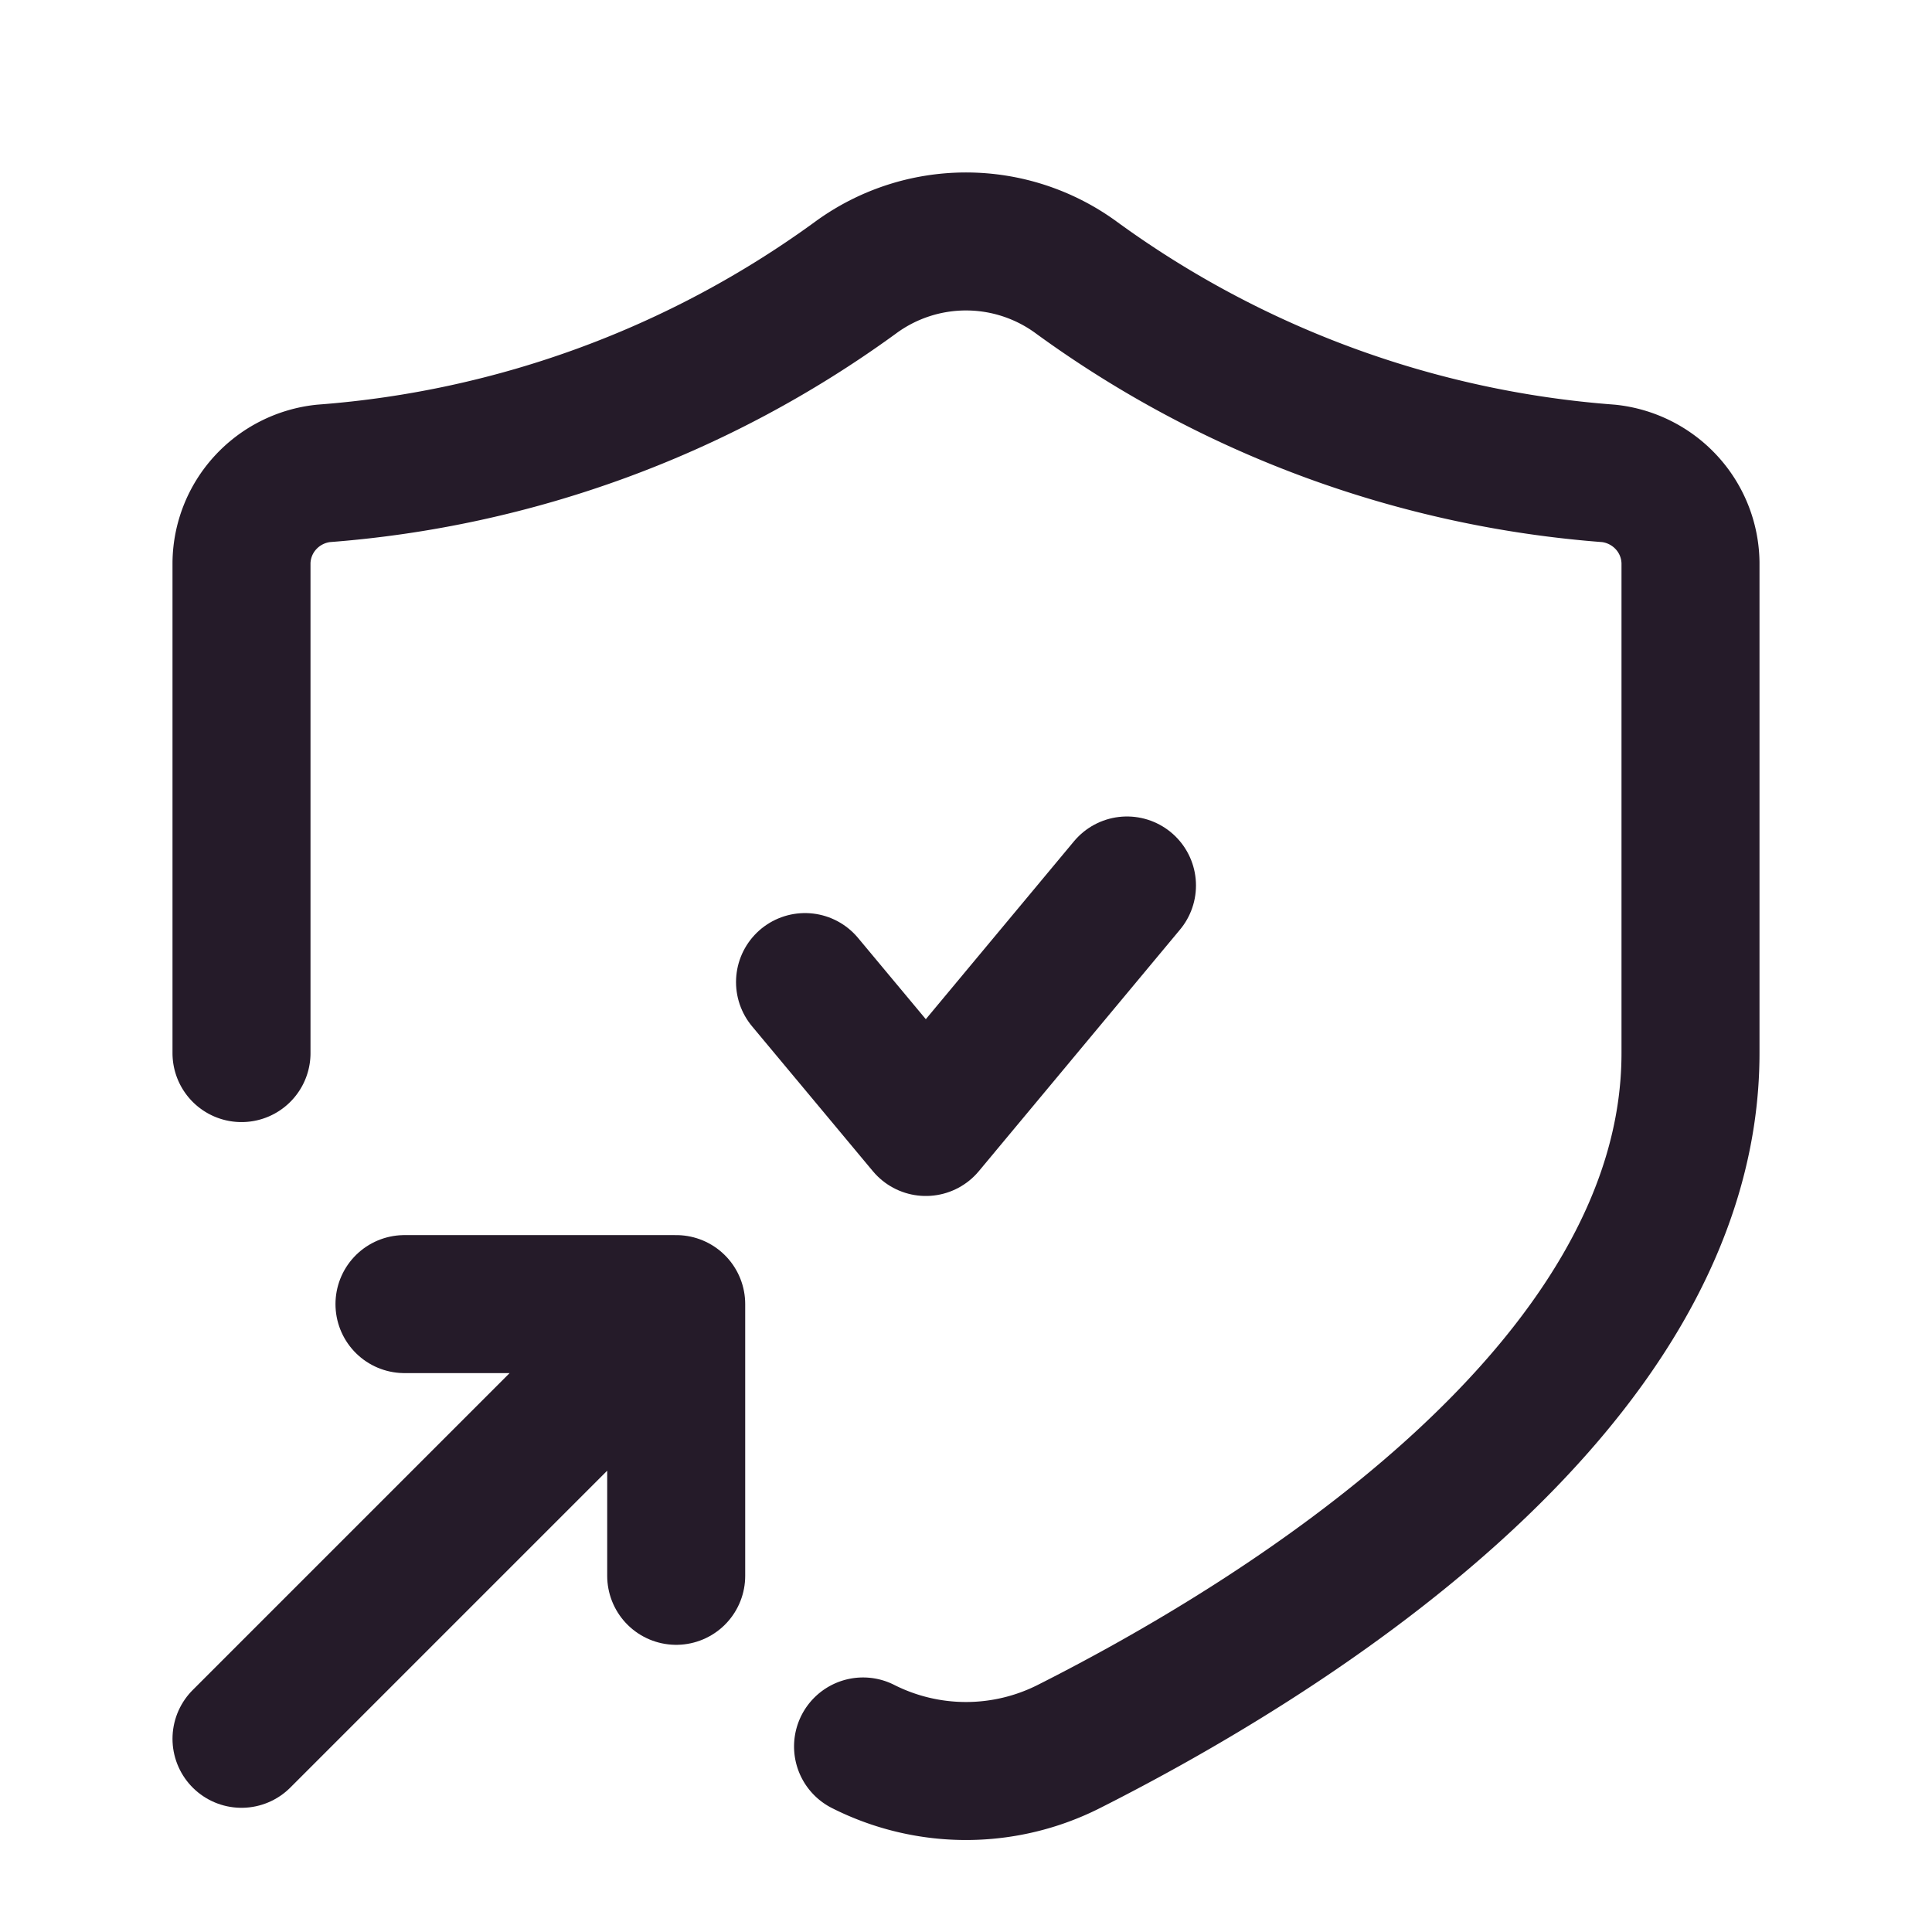
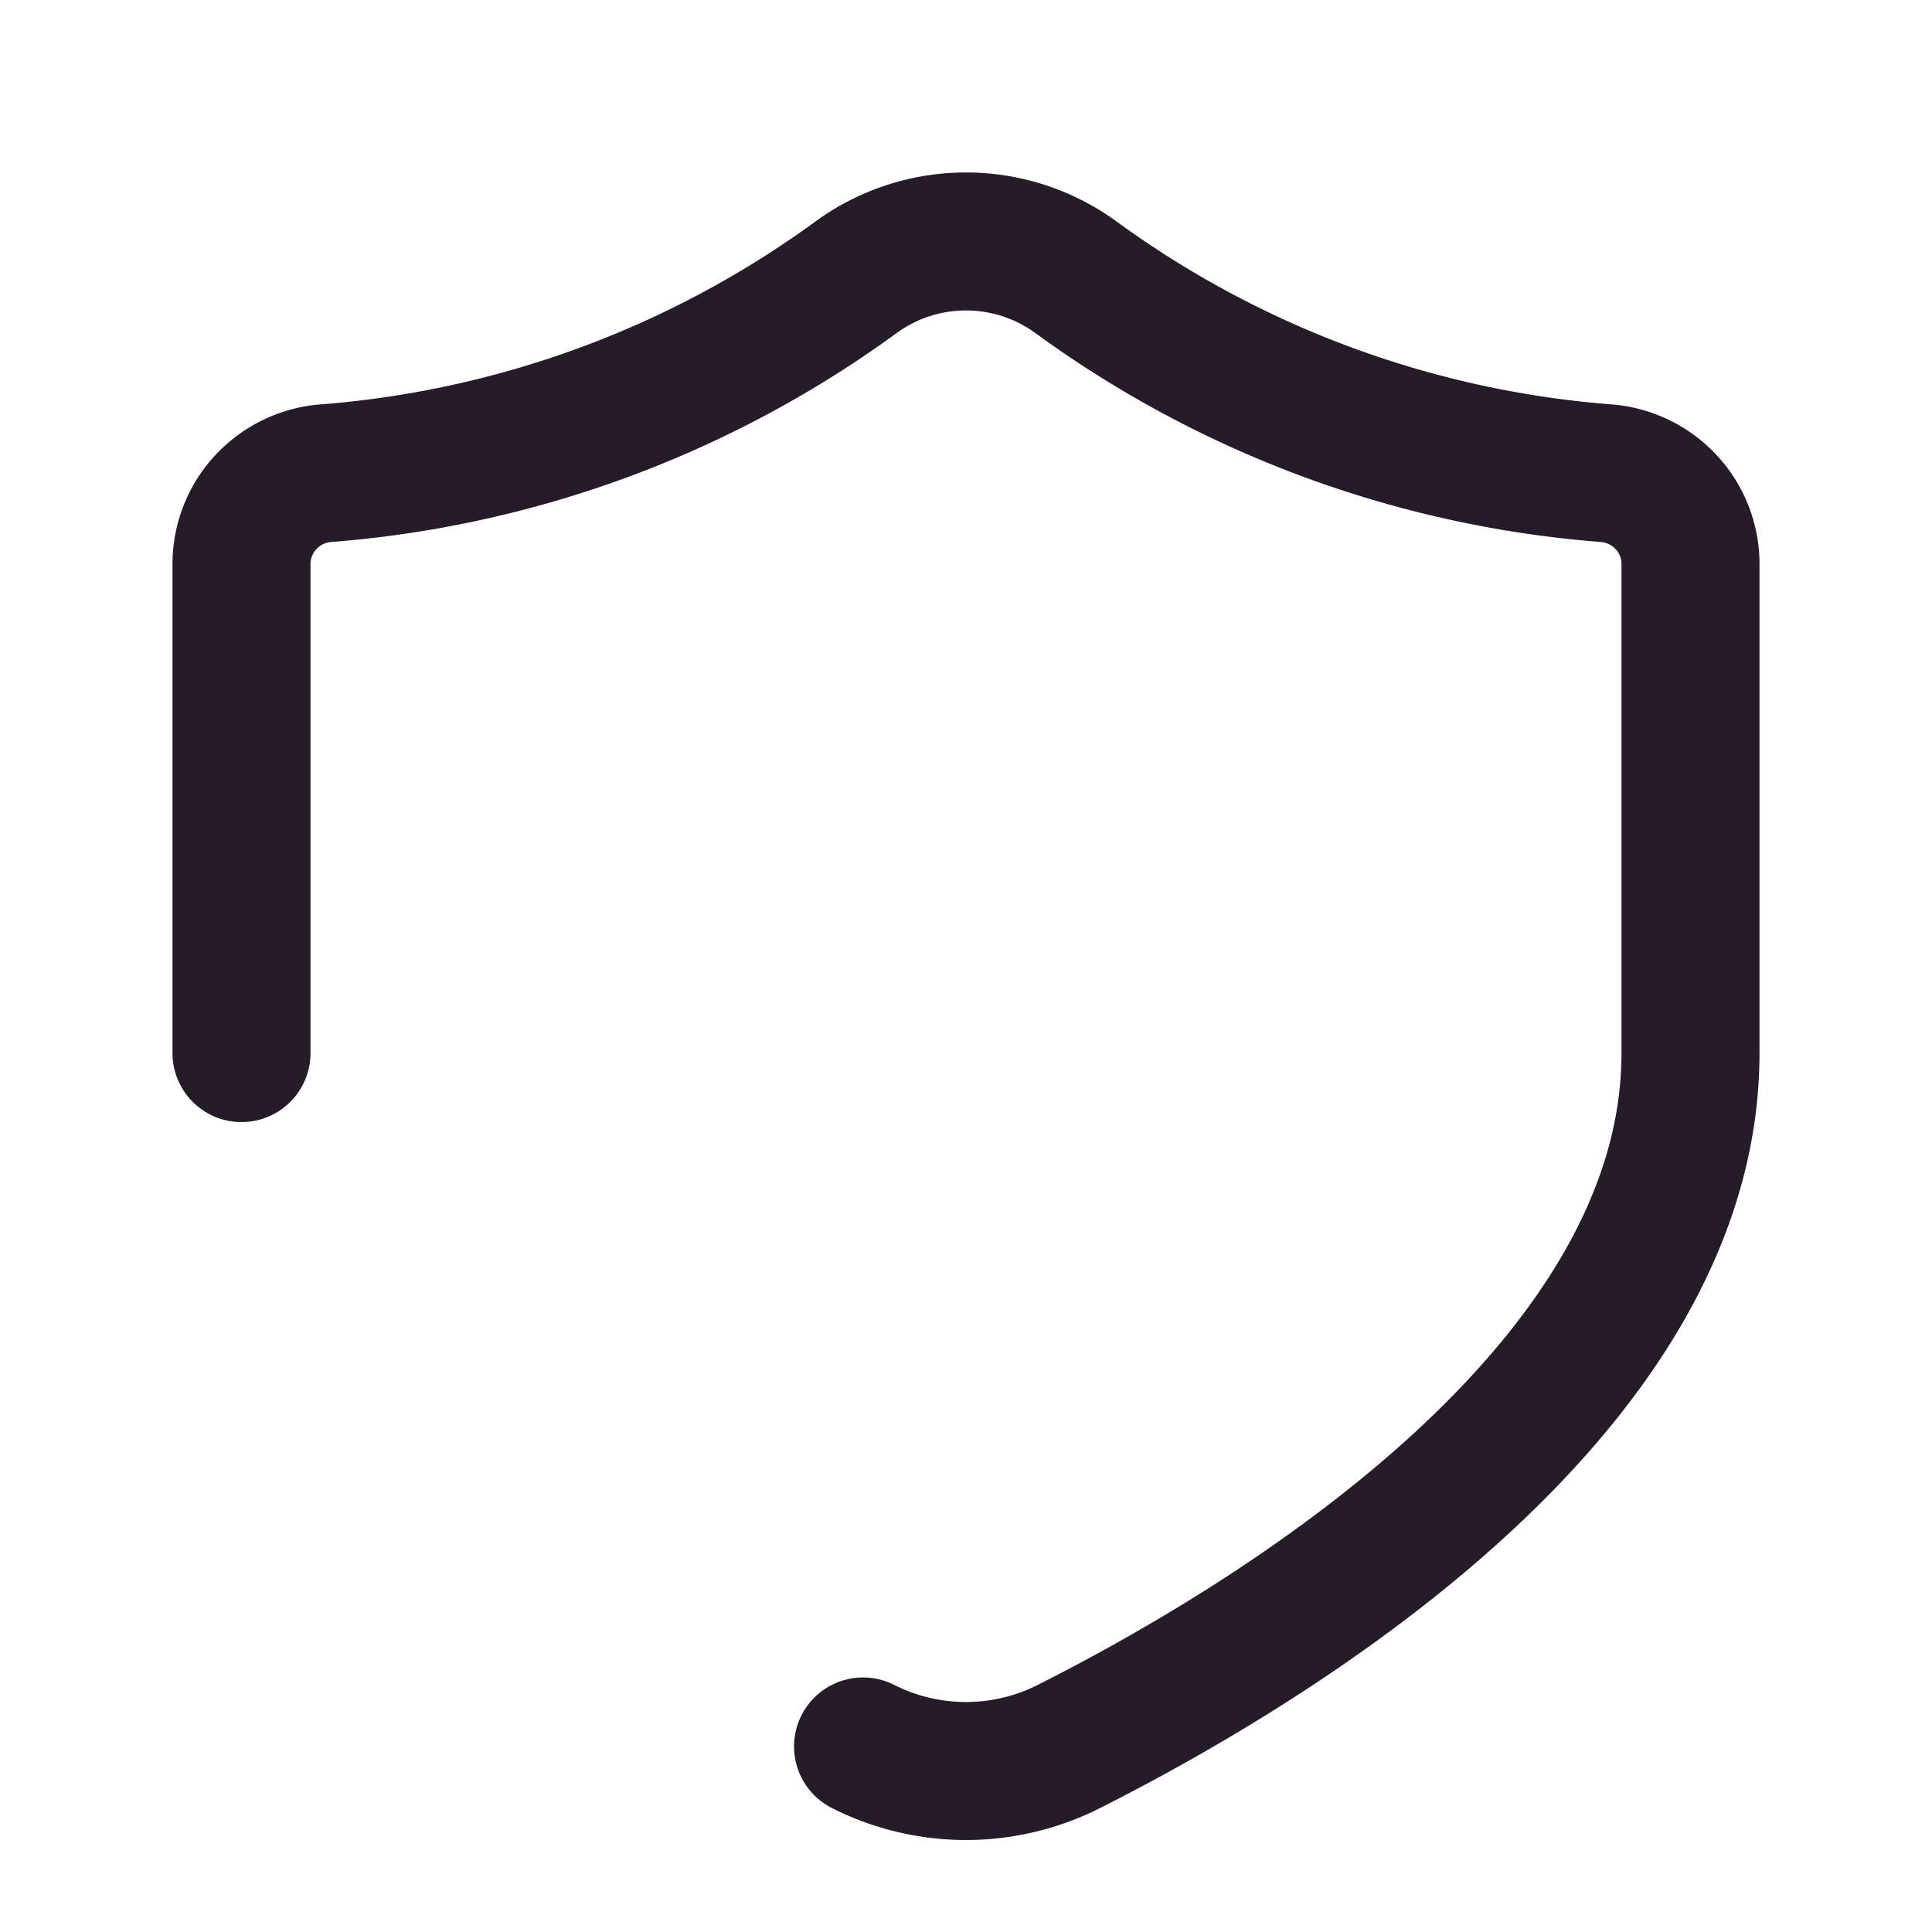
<svg xmlns="http://www.w3.org/2000/svg" width="28" height="28" fill="none" viewBox="0 0 28 28">
  <g stroke="#251B29" stroke-linecap="round" stroke-linejoin="round" stroke-width="2">
    <path d="M12.508 25.311a3.307 3.307 0 0 0 2.988-.002c2.908-1.468 9.004-5.125 9.004-10.047V8.154a1.315 1.315 0 0 0-.346-.869 1.331 1.331 0 0 0-.838-.424 15.013 15.013 0 0 1-7.708-2.832 2.706 2.706 0 0 0-3.216 0 15.013 15.013 0 0 1-7.708 2.832c-.322.035-.62.186-.838.424a1.315 1.315 0 0 0-.346.87v7.107" />
-     <path d="m16.333 12.833-2.915 3.5-1.751-2.1M3.5 25.2l6.3-6.3m0 0v3.938m0-3.938H5.862" />
  </g>
</svg>